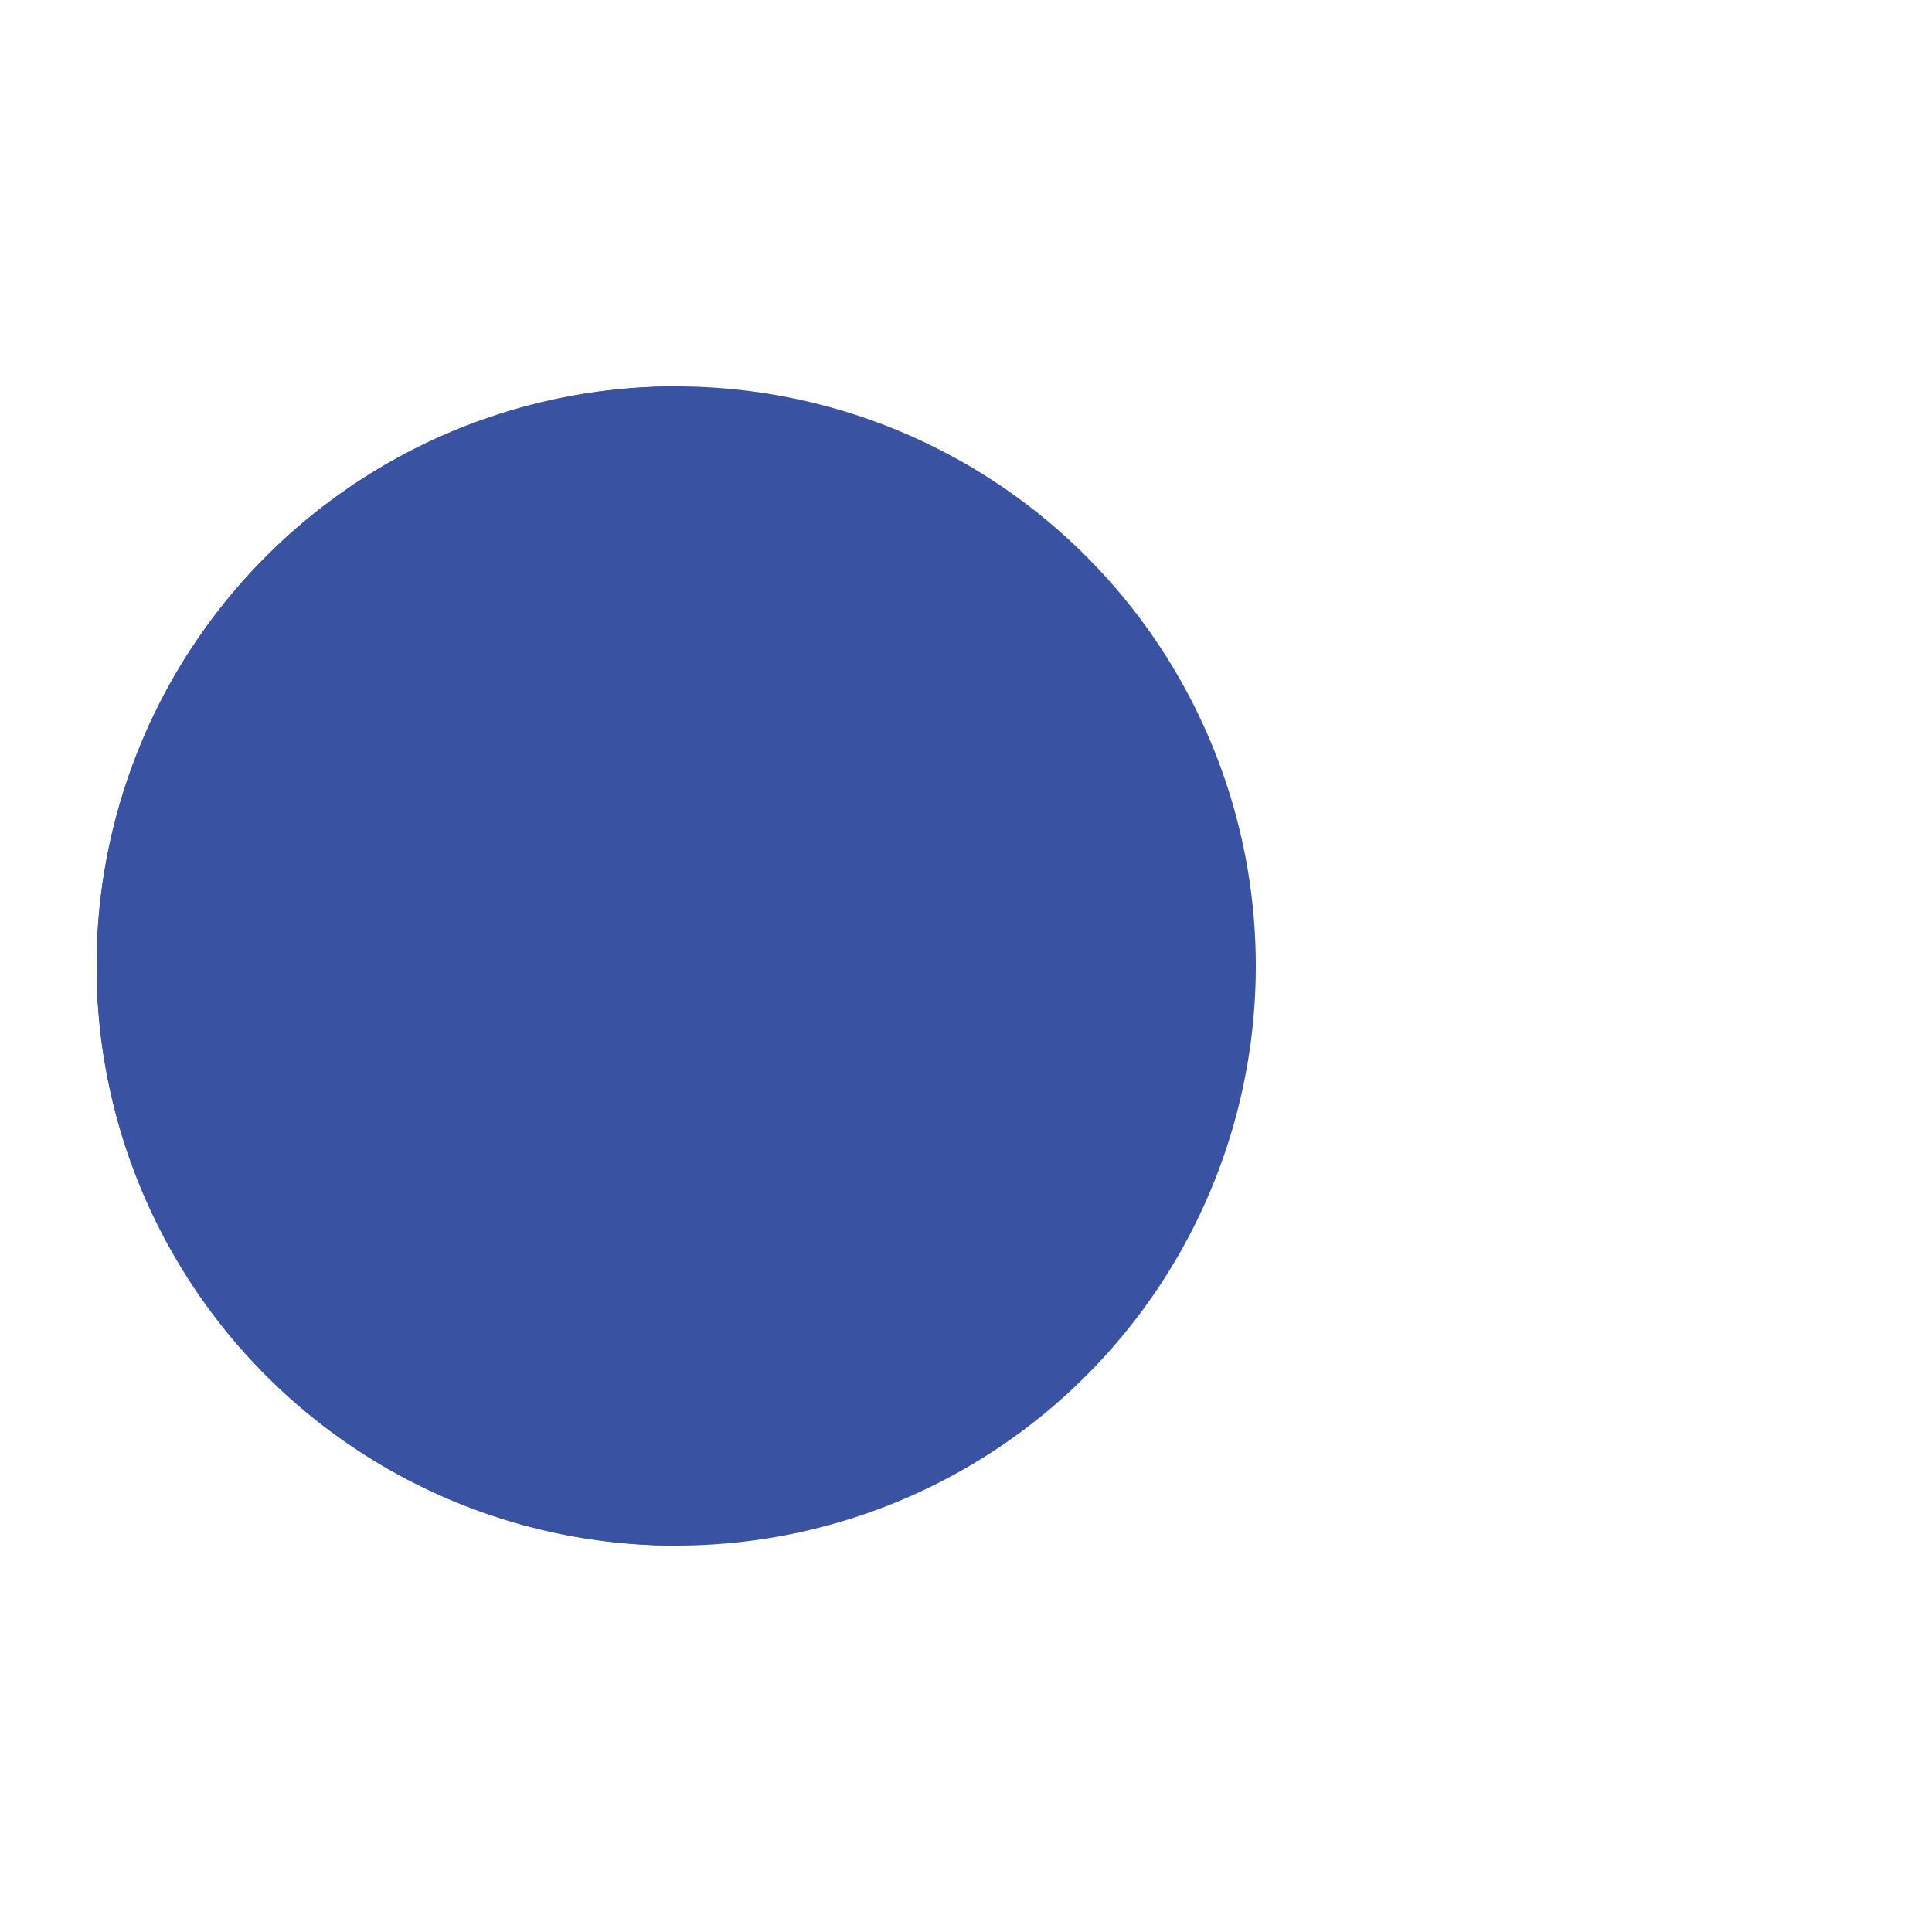
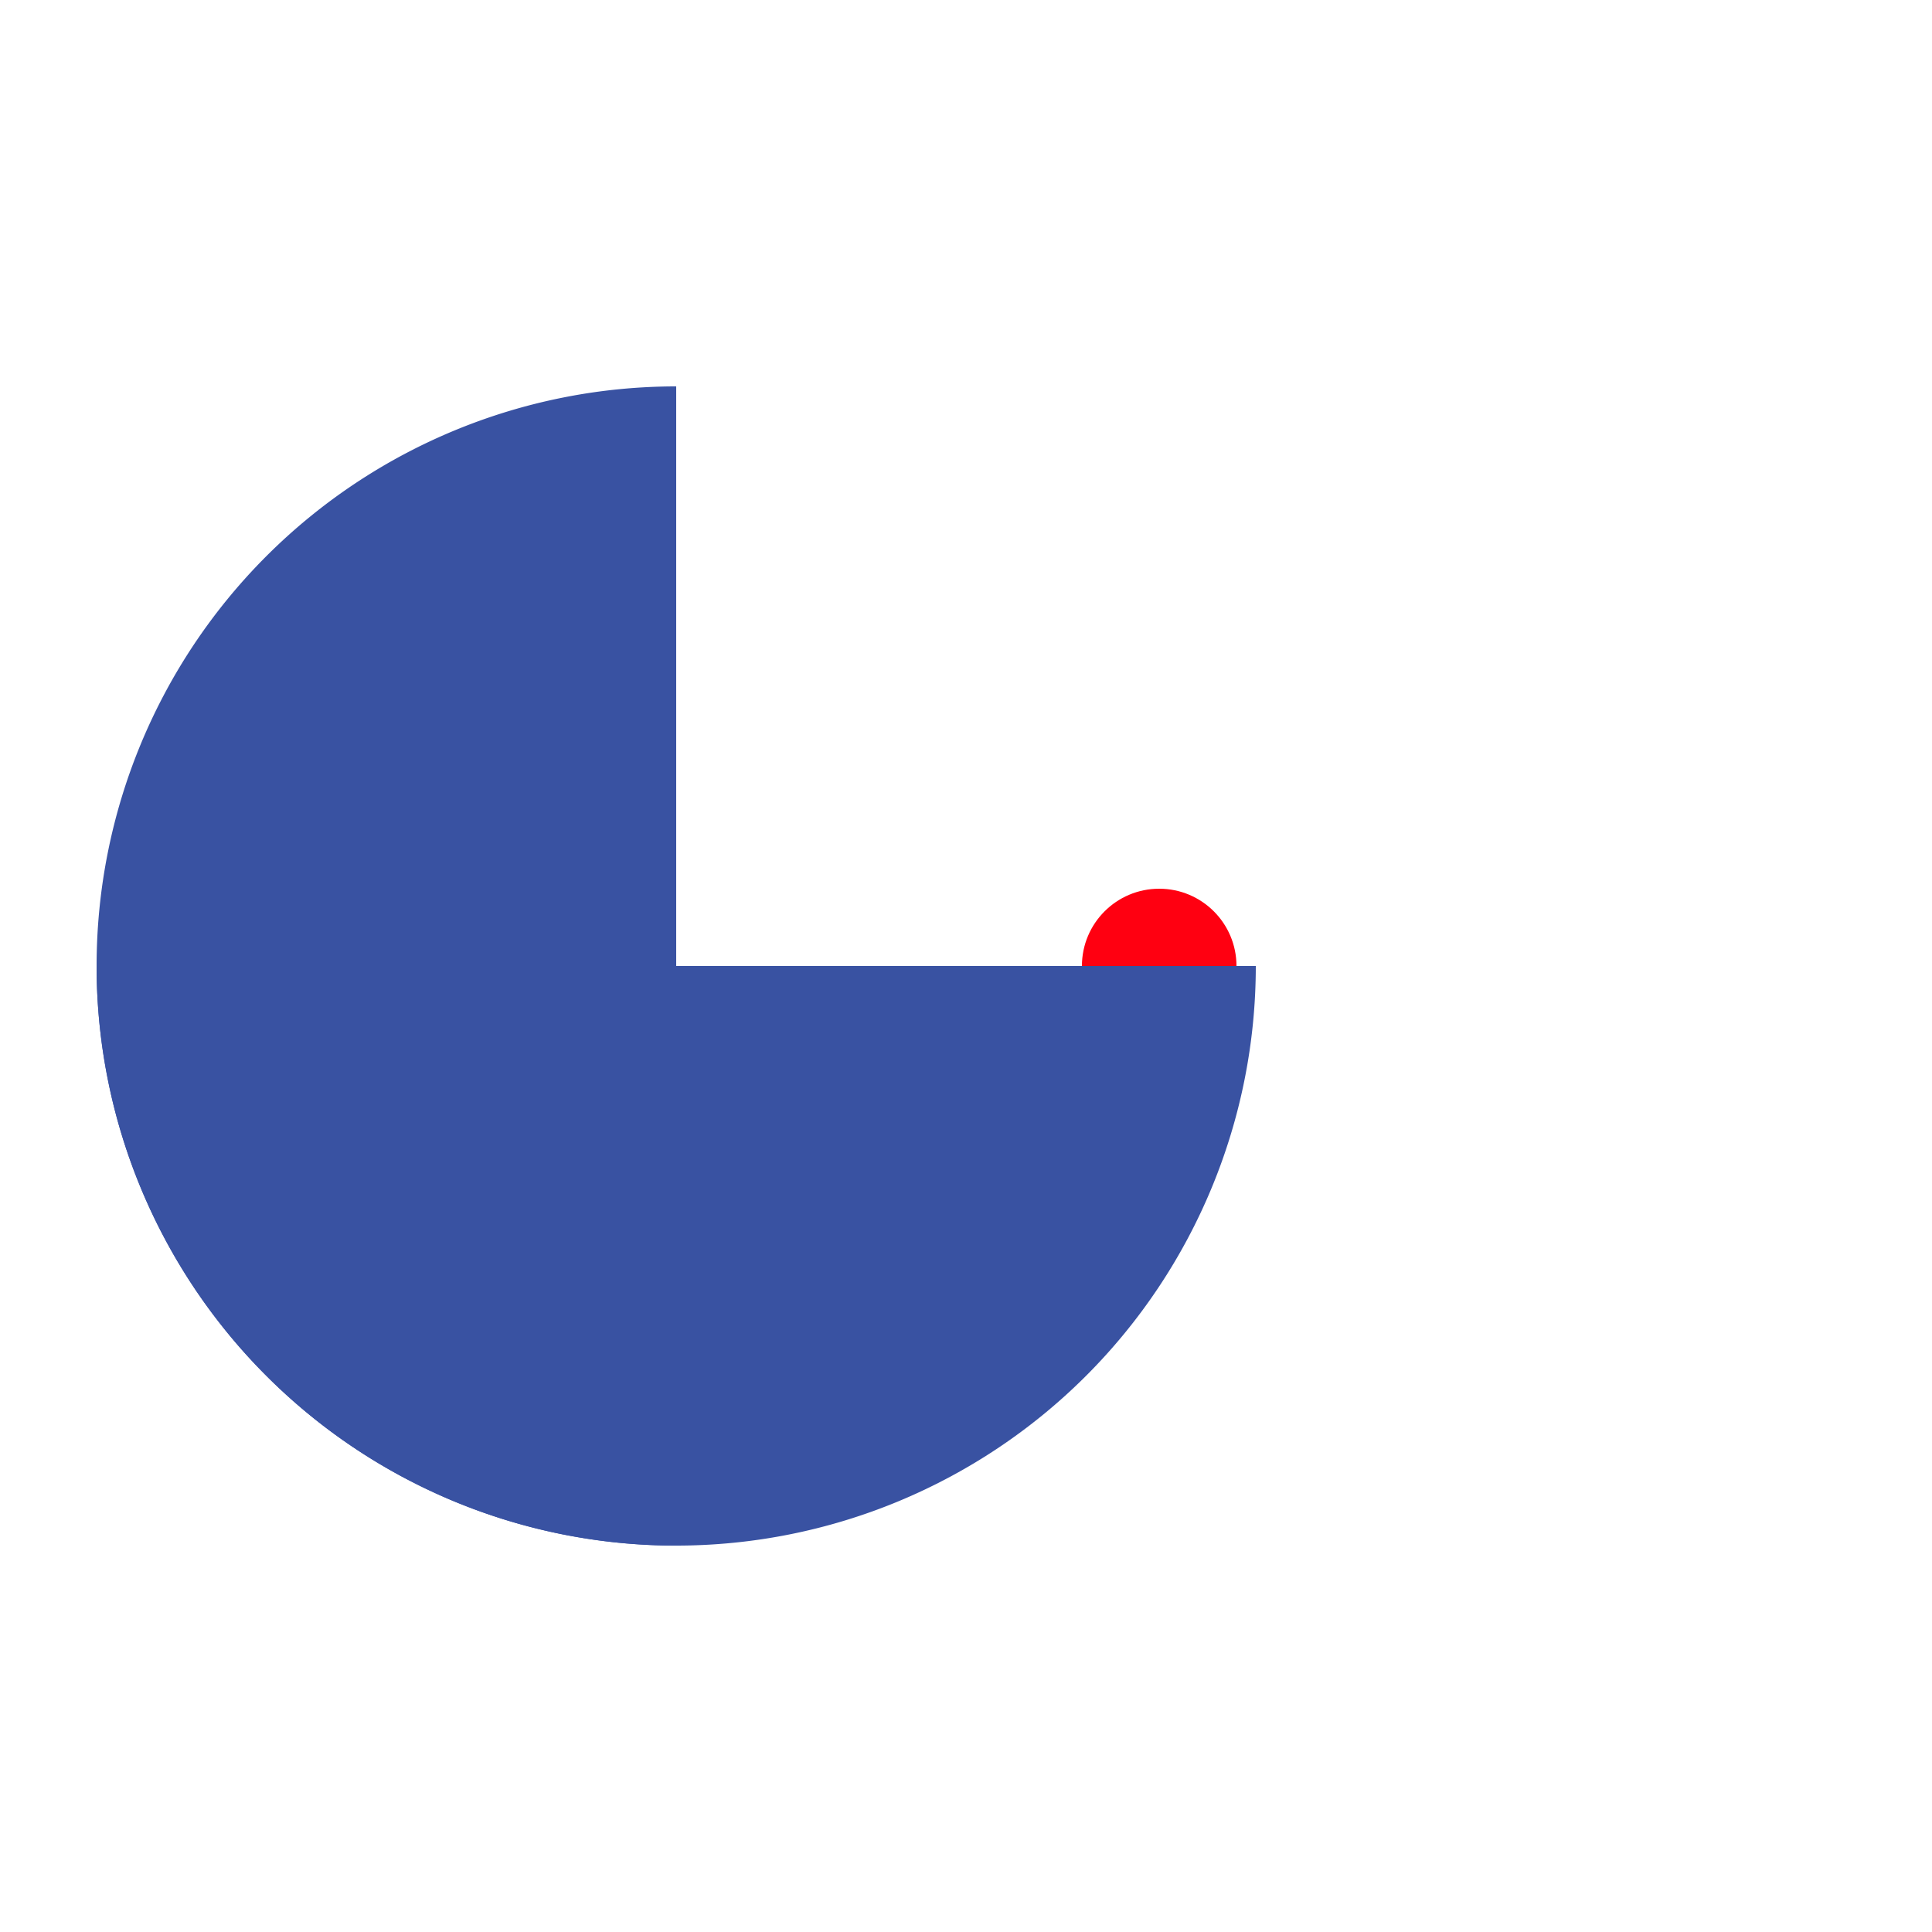
<svg xmlns="http://www.w3.org/2000/svg" viewBox="0 0 100 100" preserveAspectRatio="xMidYMid" width="200" height="200" style="shape-rendering: auto; display: block; background: rgb(255, 255, 255);">
  <g>
    <g>
-       <circle fill="#ff0011" r="4" cy="50" cx="60" />
-       <circle fill="#ff0011" r="4" cy="50" cx="60" />
      <circle fill="#ff0011" r="4" cy="50" cx="60" />
    </g>
    <g transform="translate(-15 0)">
      <path transform="rotate(90 50 50)" fill="#3952a2" d="M50 50L20 50A30 30 0 0 0 80 50Z" />
      <path fill="#3952a2" d="M50 50L20 50A30 30 0 0 0 80 50Z">
        <animateTransform keyTimes="0;0.5;1" values="0 50 50;45 50 50;0 50 50" dur="1s" repeatCount="indefinite" type="rotate" attributeName="transform" />
      </path>
-       <path fill="#3952a2" d="M50 50L20 50A30 30 0 0 1 80 50Z">
+       <path fill="#3952a2" d="M50 50L20 50Z">
        <animateTransform keyTimes="0;0.5;1" values="0 50 50;-45 50 50;0 50 50" dur="1s" repeatCount="indefinite" type="rotate" attributeName="transform" />
      </path>
    </g>
    <g />
  </g>
</svg>